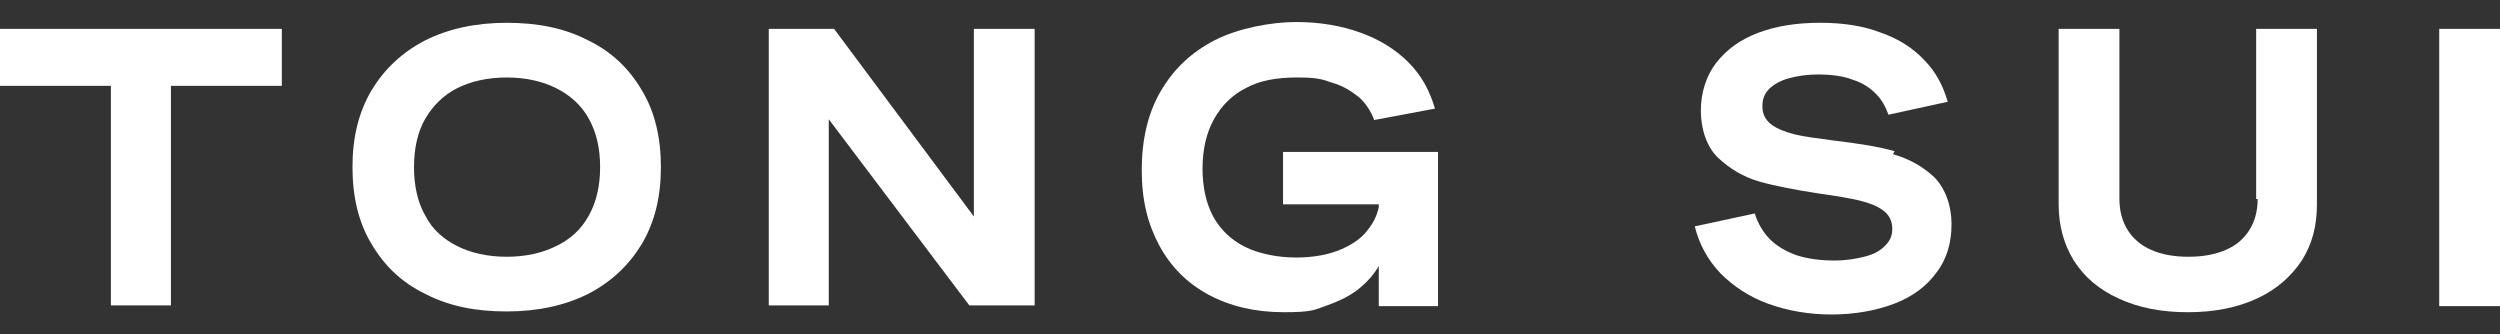
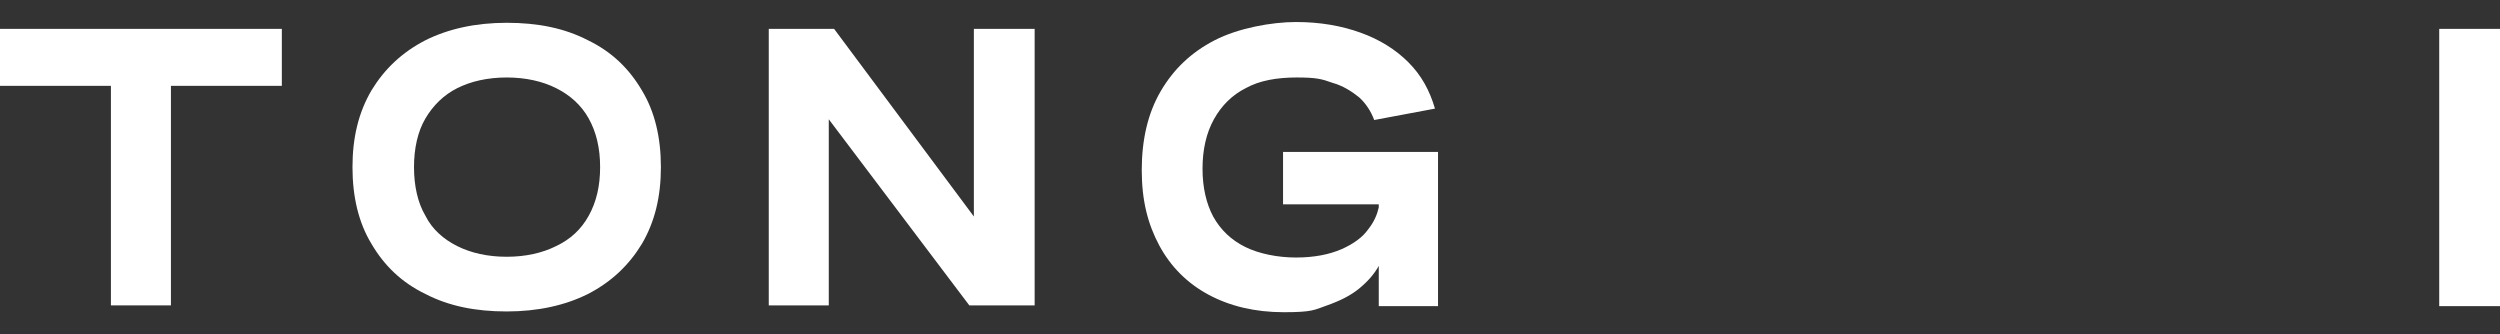
<svg xmlns="http://www.w3.org/2000/svg" viewBox="0 0 329.1 44">
  <rect x="0" y="0" width="329.1" height="44" fill="#333333" stroke="none" />
  <defs>
    <style>      .cls-1 {        fill: #fff;      }    </style>
  </defs>
  <g>
    <g id="Layer_1">
      <polygon class="cls-1" points="0 11.3 14.6 11.3 14.6 40.2 22.5 40.2 22.5 11.3 37.1 11.3 37.1 3.8 0 3.8 0 11.3" />
      <path class="cls-1" d="M77.4,5.3c-3.1-1.6-6.6-2.3-10.7-2.3s-7.7.8-10.7,2.3c-3.1,1.6-5.4,3.8-7.1,6.6-1.7,2.9-2.5,6.2-2.5,10.1s.8,7.3,2.5,10.1c1.7,2.9,4,5.1,7.1,6.6,3.1,1.6,6.6,2.3,10.7,2.3s7.7-.8,10.7-2.3c3.1-1.6,5.4-3.8,7.1-6.6,1.7-2.9,2.5-6.2,2.5-10.1s-.8-7.3-2.5-10.1c-1.7-2.9-4-5.1-7.1-6.6ZM77.5,28.4c-1,1.8-2.4,3.1-4.3,4-1.8.9-4,1.4-6.5,1.4s-4.7-.5-6.5-1.4c-1.8-.9-3.3-2.2-4.2-4-1-1.7-1.5-3.9-1.5-6.4s.5-4.7,1.5-6.4,2.4-3.1,4.2-4,4-1.4,6.5-1.4,4.7.5,6.5,1.4,3.3,2.2,4.3,4c1,1.8,1.5,3.9,1.5,6.4s-.5,4.6-1.5,6.4Z" />
      <polygon class="cls-1" points="128.2 28.5 109.8 3.8 101.2 3.8 101.2 40.2 109.1 40.2 109.1 15.7 127.6 40.2 136.2 40.2 136.2 3.8 128.2 3.8 128.2 28.5" />
      <path class="cls-1" d="M168.8,26.9h12.7v.4c-.2.9-.6,1.9-1.4,2.9-.7,1-1.9,1.9-3.5,2.6s-3.6,1.1-6,1.1-4.9-.5-6.7-1.4c-1.8-.9-3.2-2.2-4.2-4-.9-1.7-1.4-3.8-1.4-6.3s.5-4.7,1.5-6.5c1-1.8,2.4-3.2,4.2-4.1,1.8-1,4.1-1.4,6.7-1.4s3.3.2,4.7.7c1.4.4,2.5,1.1,3.5,1.9.9.8,1.6,1.9,2,3l8-1.5c-.7-2.4-1.8-4.4-3.5-6.1-1.7-1.7-3.8-3-6.3-3.9s-5.3-1.4-8.5-1.4-7.6.8-10.7,2.4c-3.1,1.6-5.4,3.8-7.1,6.7-1.7,2.9-2.5,6.4-2.5,10.4s.8,7.1,2.3,9.9,3.7,5,6.5,6.5,6.1,2.3,9.9,2.3,4-.3,5.7-.9,3.1-1.3,4.2-2.2,2-1.9,2.6-3v5.3h7.8v-20.3h-20.4v6.9h-.1Z" />
-       <path class="cls-1" d="M249.4,19.9c-2.1-.6-4.7-1-8-1.4-2.2-.3-3.9-.5-5.1-.8-1.2-.3-2.3-.7-3.1-1.3-.8-.6-1.2-1.4-1.2-2.4s.3-1.7.9-2.3c.6-.6,1.5-1.1,2.6-1.4,1.1-.3,2.4-.5,3.9-.5s3.3.2,4.5.7c1.3.4,2.3,1.1,3,1.8.8.8,1.3,1.7,1.7,2.8l7.8-1.7c-.6-2.1-1.6-4-3.1-5.5-1.5-1.6-3.4-2.8-5.7-3.6-2.3-.9-5-1.3-8-1.3s-5.7.4-8.1,1.3c-2.4.9-4.2,2.2-5.6,4-1.3,1.7-2,3.9-2,6.3s.8,4.8,2.3,6.2,3.3,2.5,5.4,3.1c2.1.6,4.8,1.1,8,1.6,2.2.3,3.9.6,5.2.9,1.2.3,2.3.7,3.1,1.3.8.6,1.2,1.4,1.2,2.4s-.3,1.6-1,2.3c-.7.7-1.5,1.1-2.7,1.4s-2.5.5-4,.5-3.4-.2-4.9-.7c-1.4-.5-2.6-1.2-3.5-2.1s-1.6-2.1-2-3.4l-7.9,1.7c.6,2.4,1.7,4.4,3.4,6.2,1.7,1.7,3.8,3.1,6.3,4s5.3,1.4,8.3,1.4,5.8-.5,8.2-1.4,4.3-2.3,5.6-4.1c1.4-1.8,2-4,2-6.4s-.8-4.7-2.3-6.2c-1.5-1.4-3.3-2.4-5.4-3l.2-.4Z" />
-       <path class="cls-1" d="M297.2,26.2c0,1.6-.4,3-1.1,4.1s-1.7,2-3.1,2.6-3,.9-4.9.9-3.6-.3-4.9-.9c-1.4-.6-2.4-1.5-3.1-2.6s-1.1-2.5-1.1-4.1V3.8h-8v23.1c0,2.8.7,5.3,2,7.4,1.4,2.2,3.3,3.8,5.9,5s5.6,1.8,9.1,1.8,6.5-.6,9.1-1.8,4.5-2.9,5.9-5c1.4-2.2,2-4.6,2-7.4V3.8h-8v22.4h.2Z" />
      <rect class="cls-1" x="321.1" y="3.8" width="8" height="36.5" />
    </g>
  </g>
</svg>